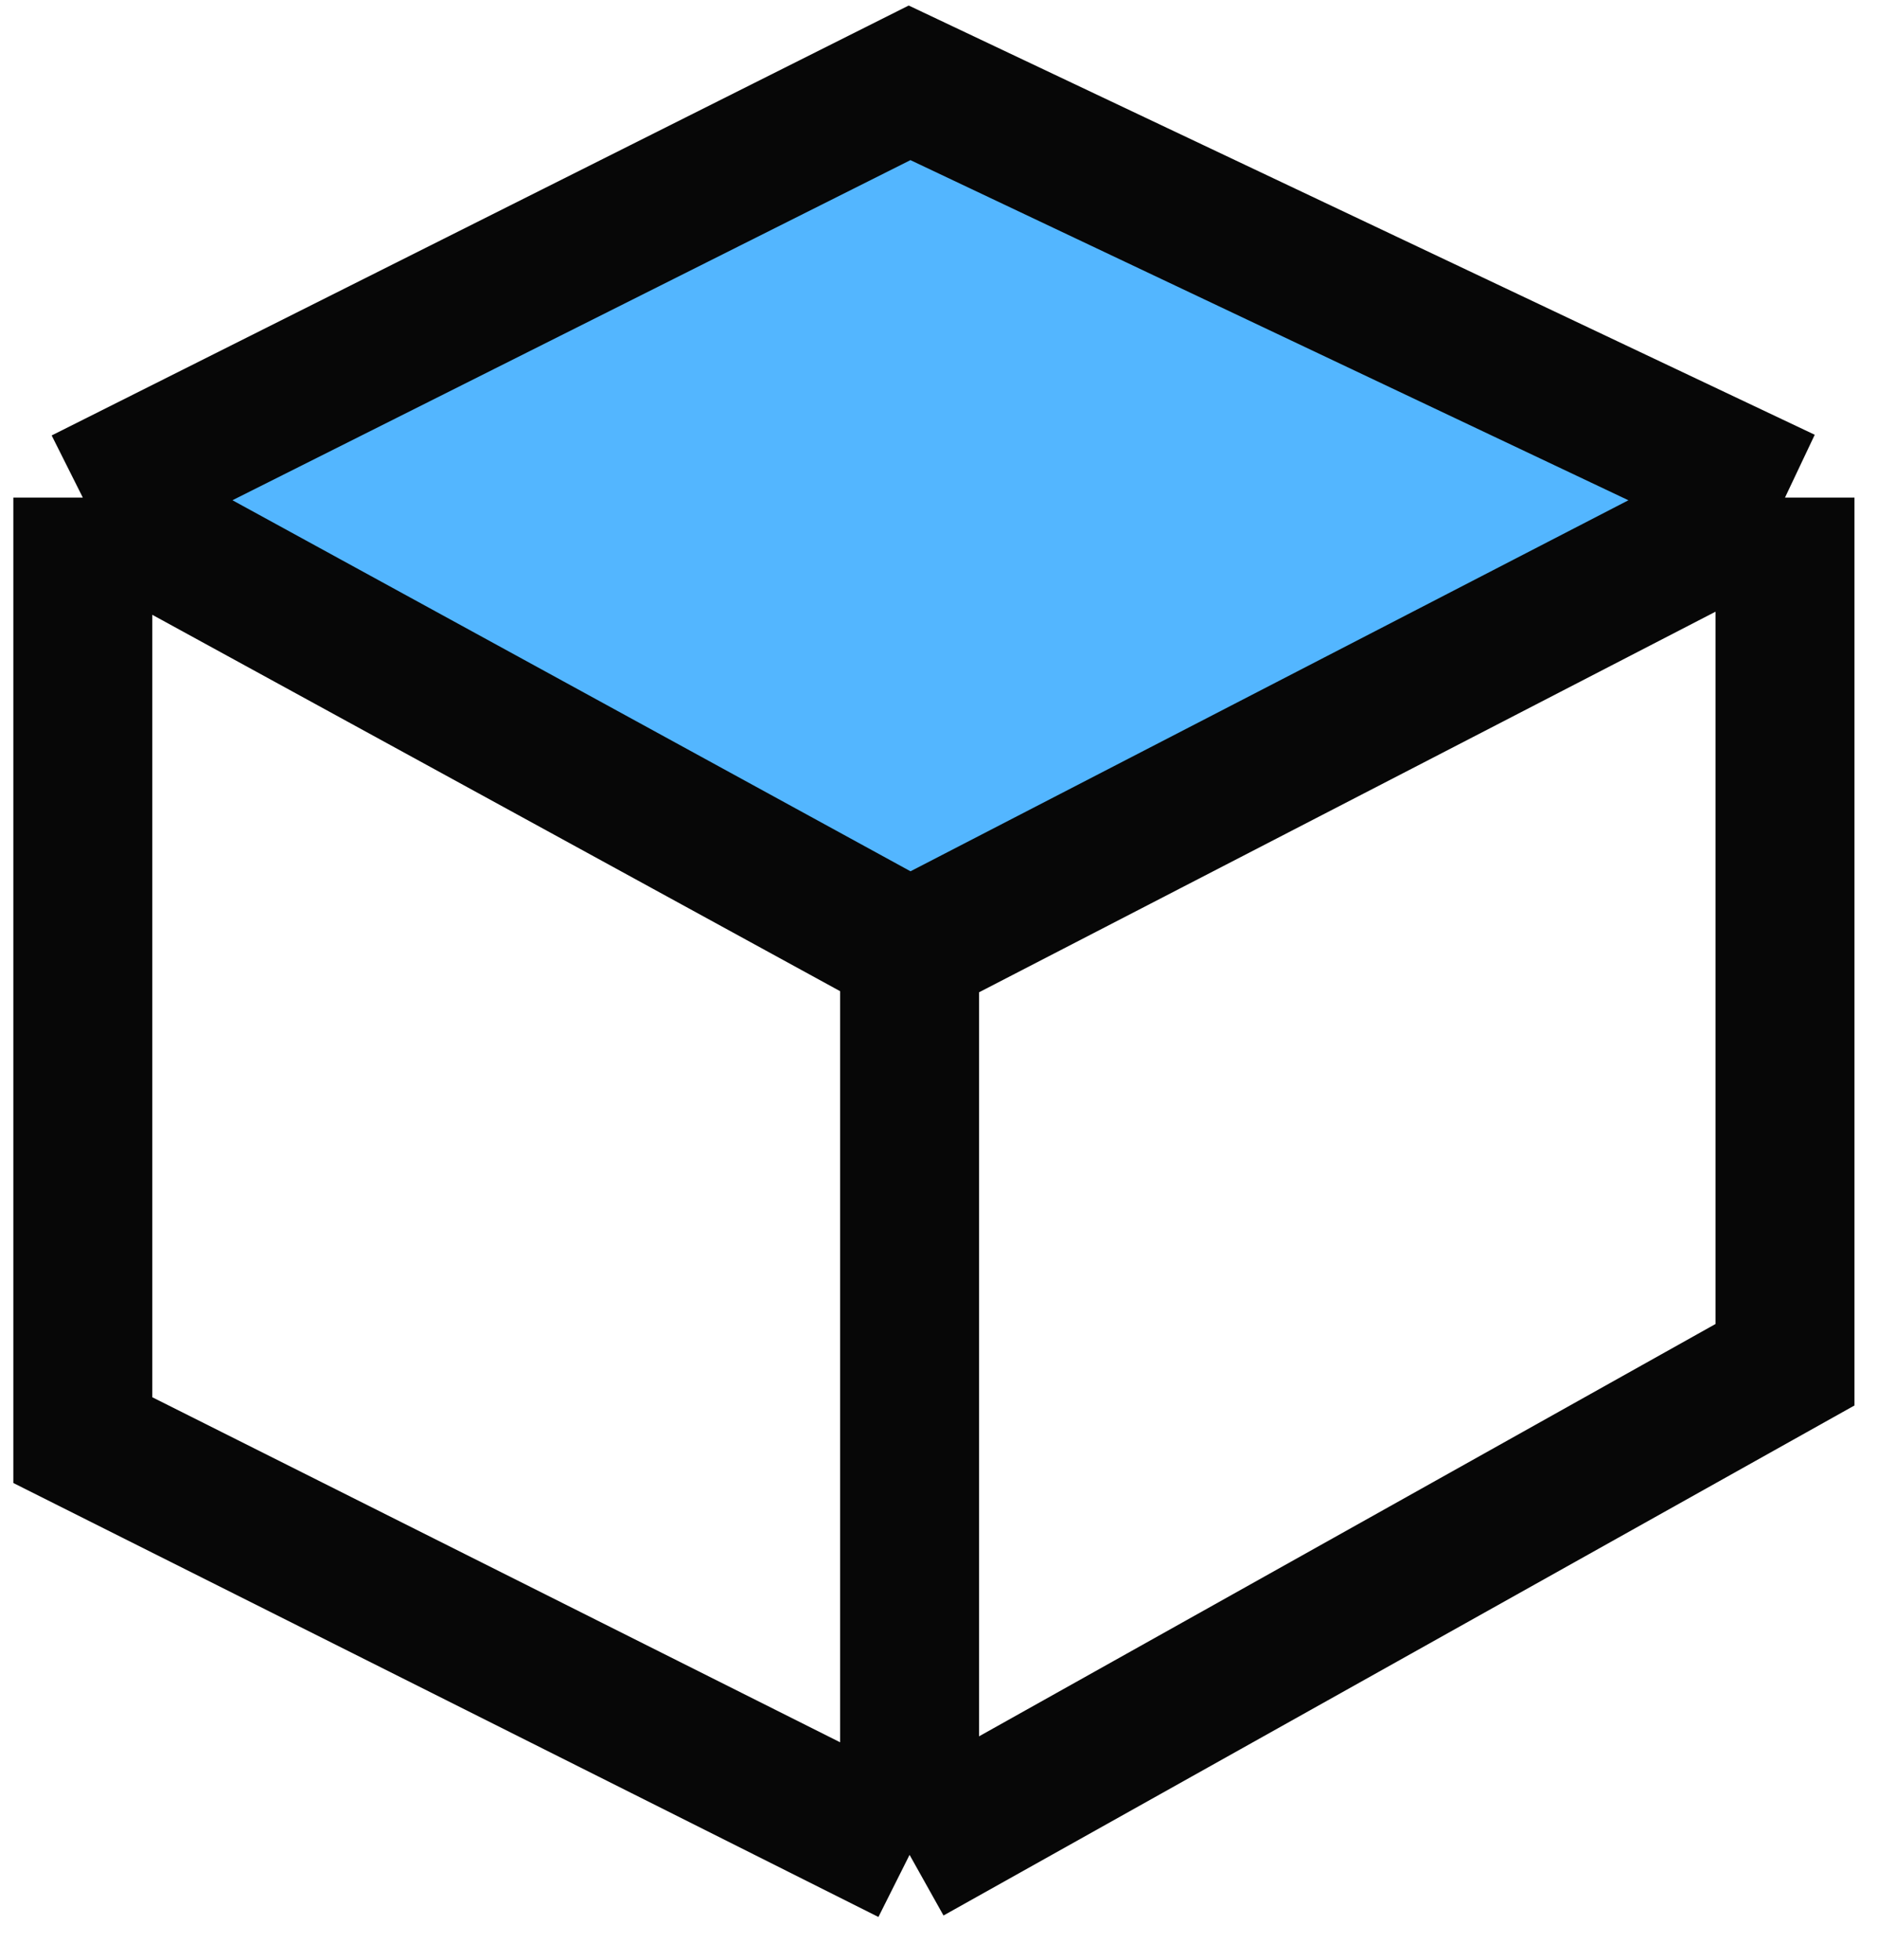
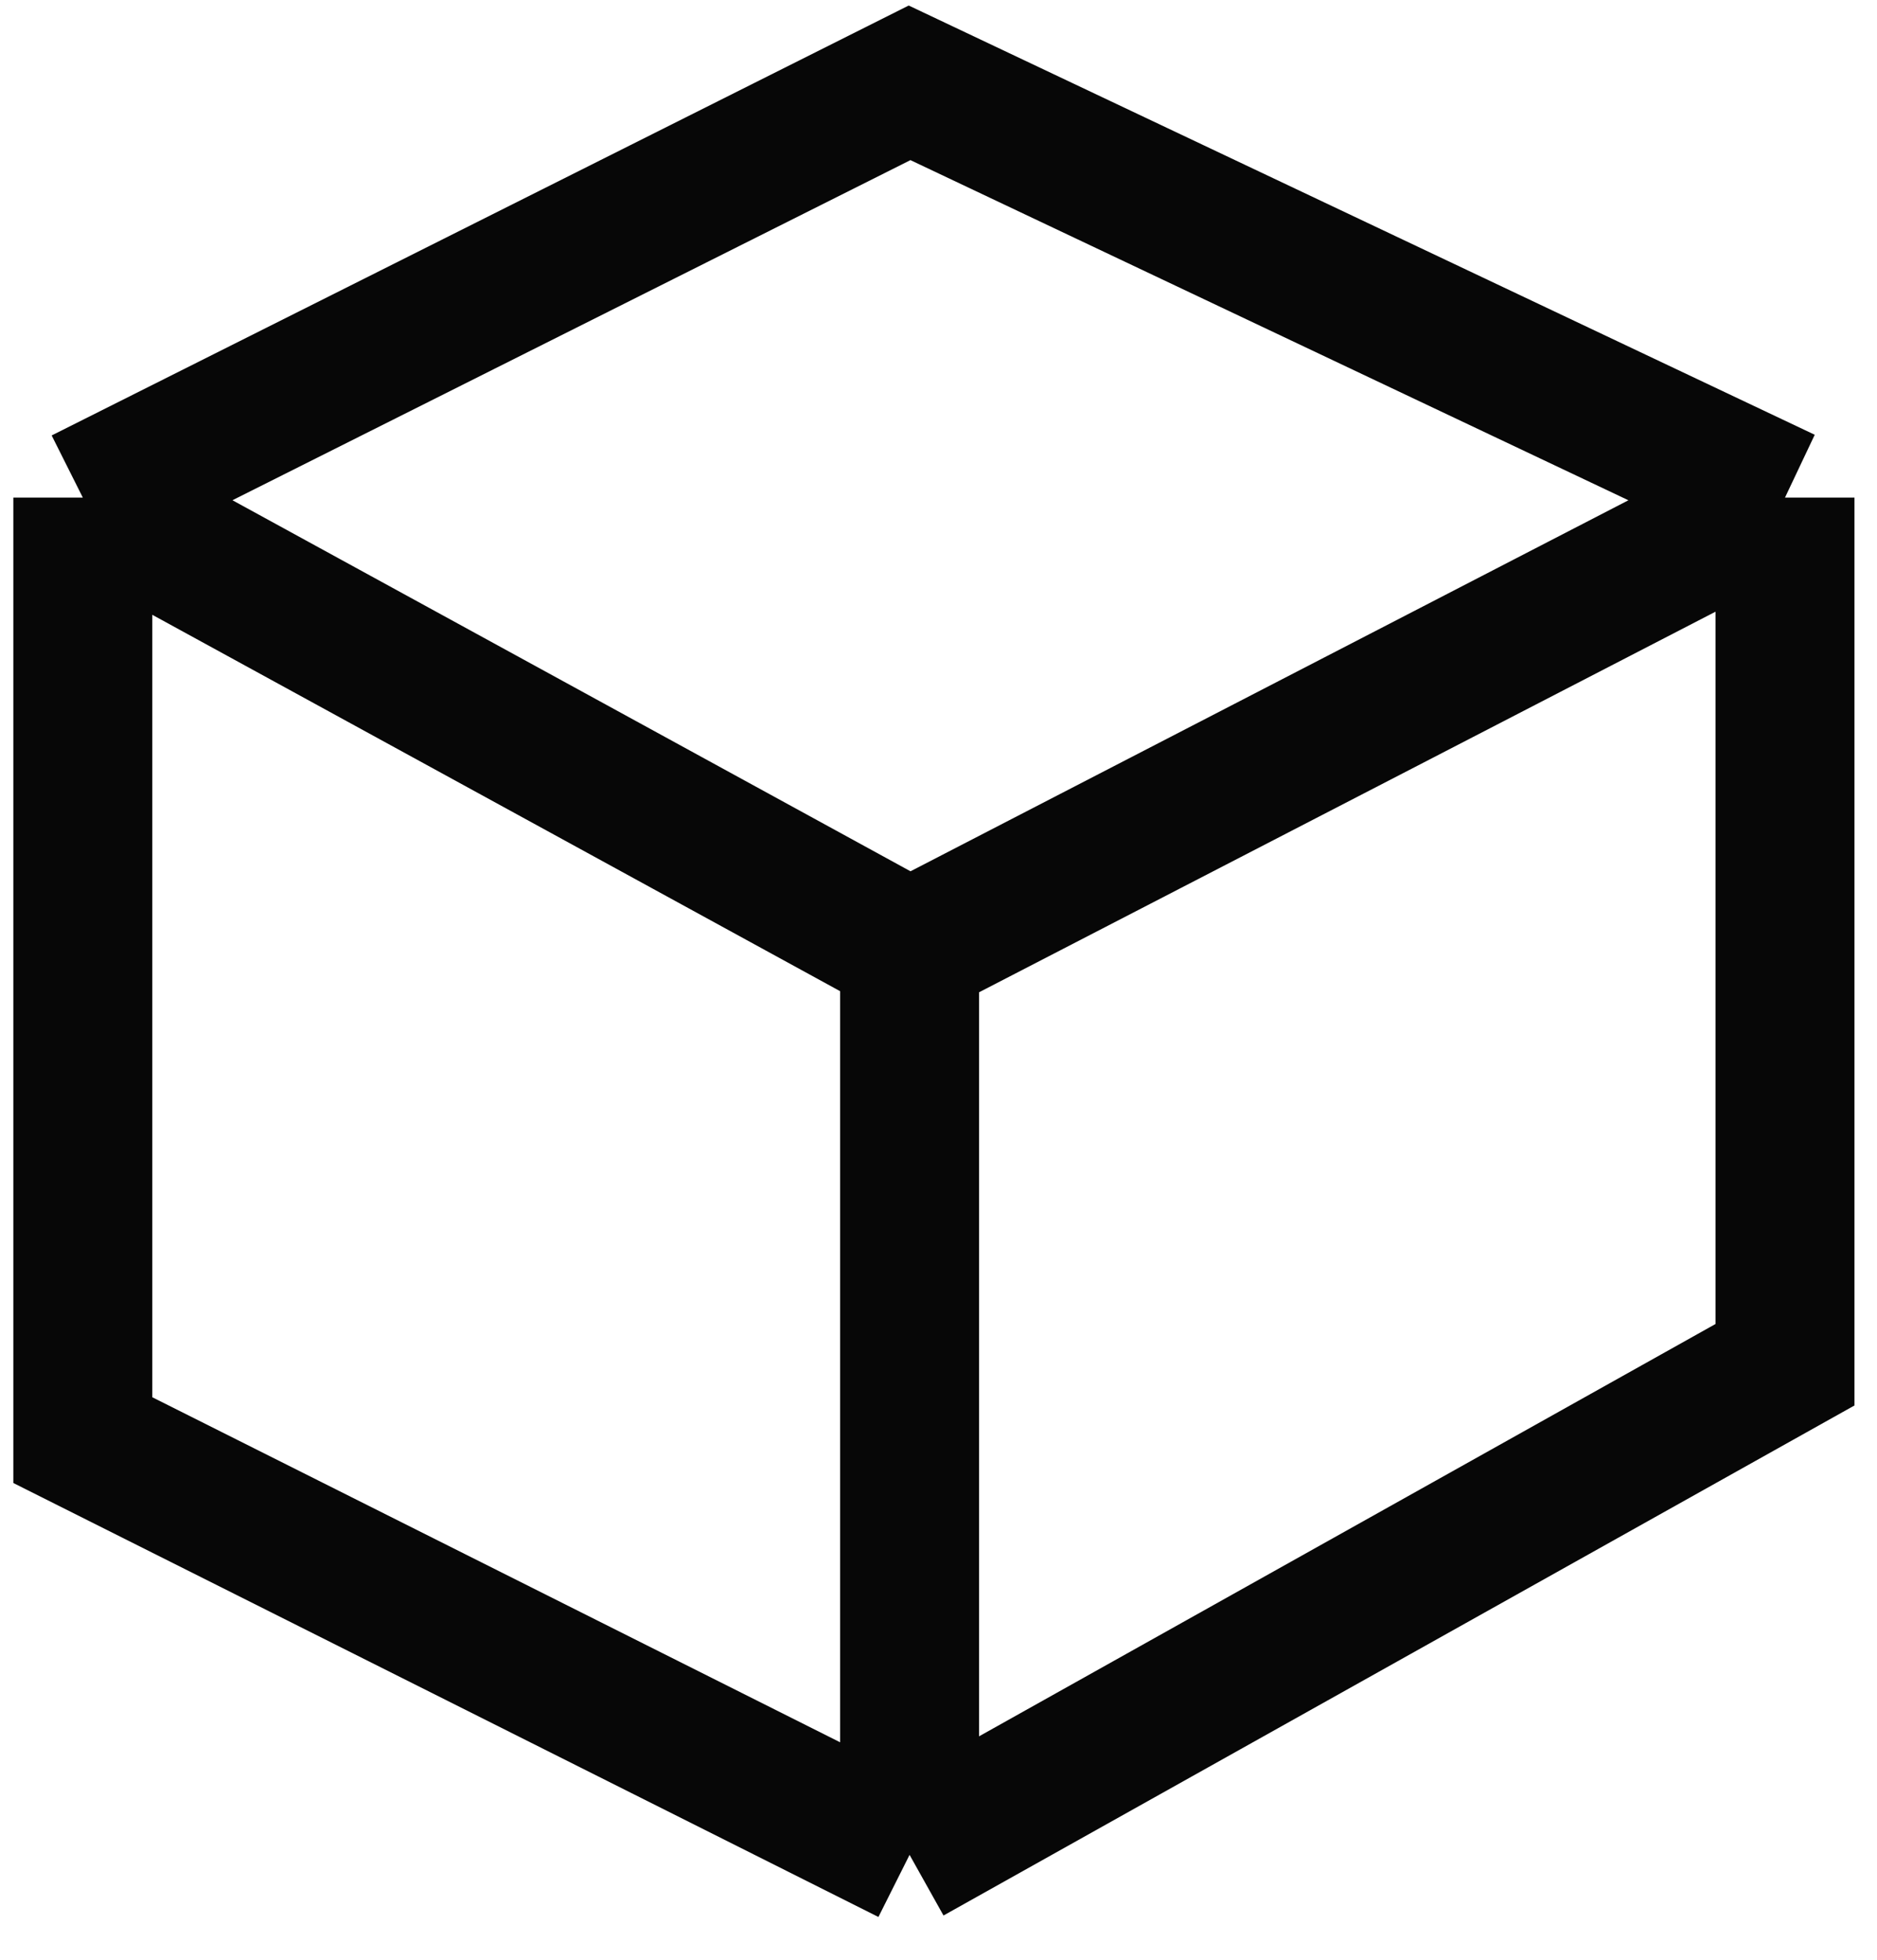
<svg xmlns="http://www.w3.org/2000/svg" width="68" height="71" viewBox="0 0 68 71" fill="none">
-   <path d="M32.952 3L3 18.022L32.952 34.409L64.667 18.022L32.952 3Z" fill="#53B6FF" />
  <path d="M3 18.022L32.952 3L64.667 18.022M3 18.022L32.952 34.409M3 18.022V52.162L32.952 67.184M64.667 18.022L32.952 34.409M64.667 18.022V49.431L32.952 67.184M32.952 34.409V67.184" stroke="#070707" stroke-width="5.034" />
</svg>